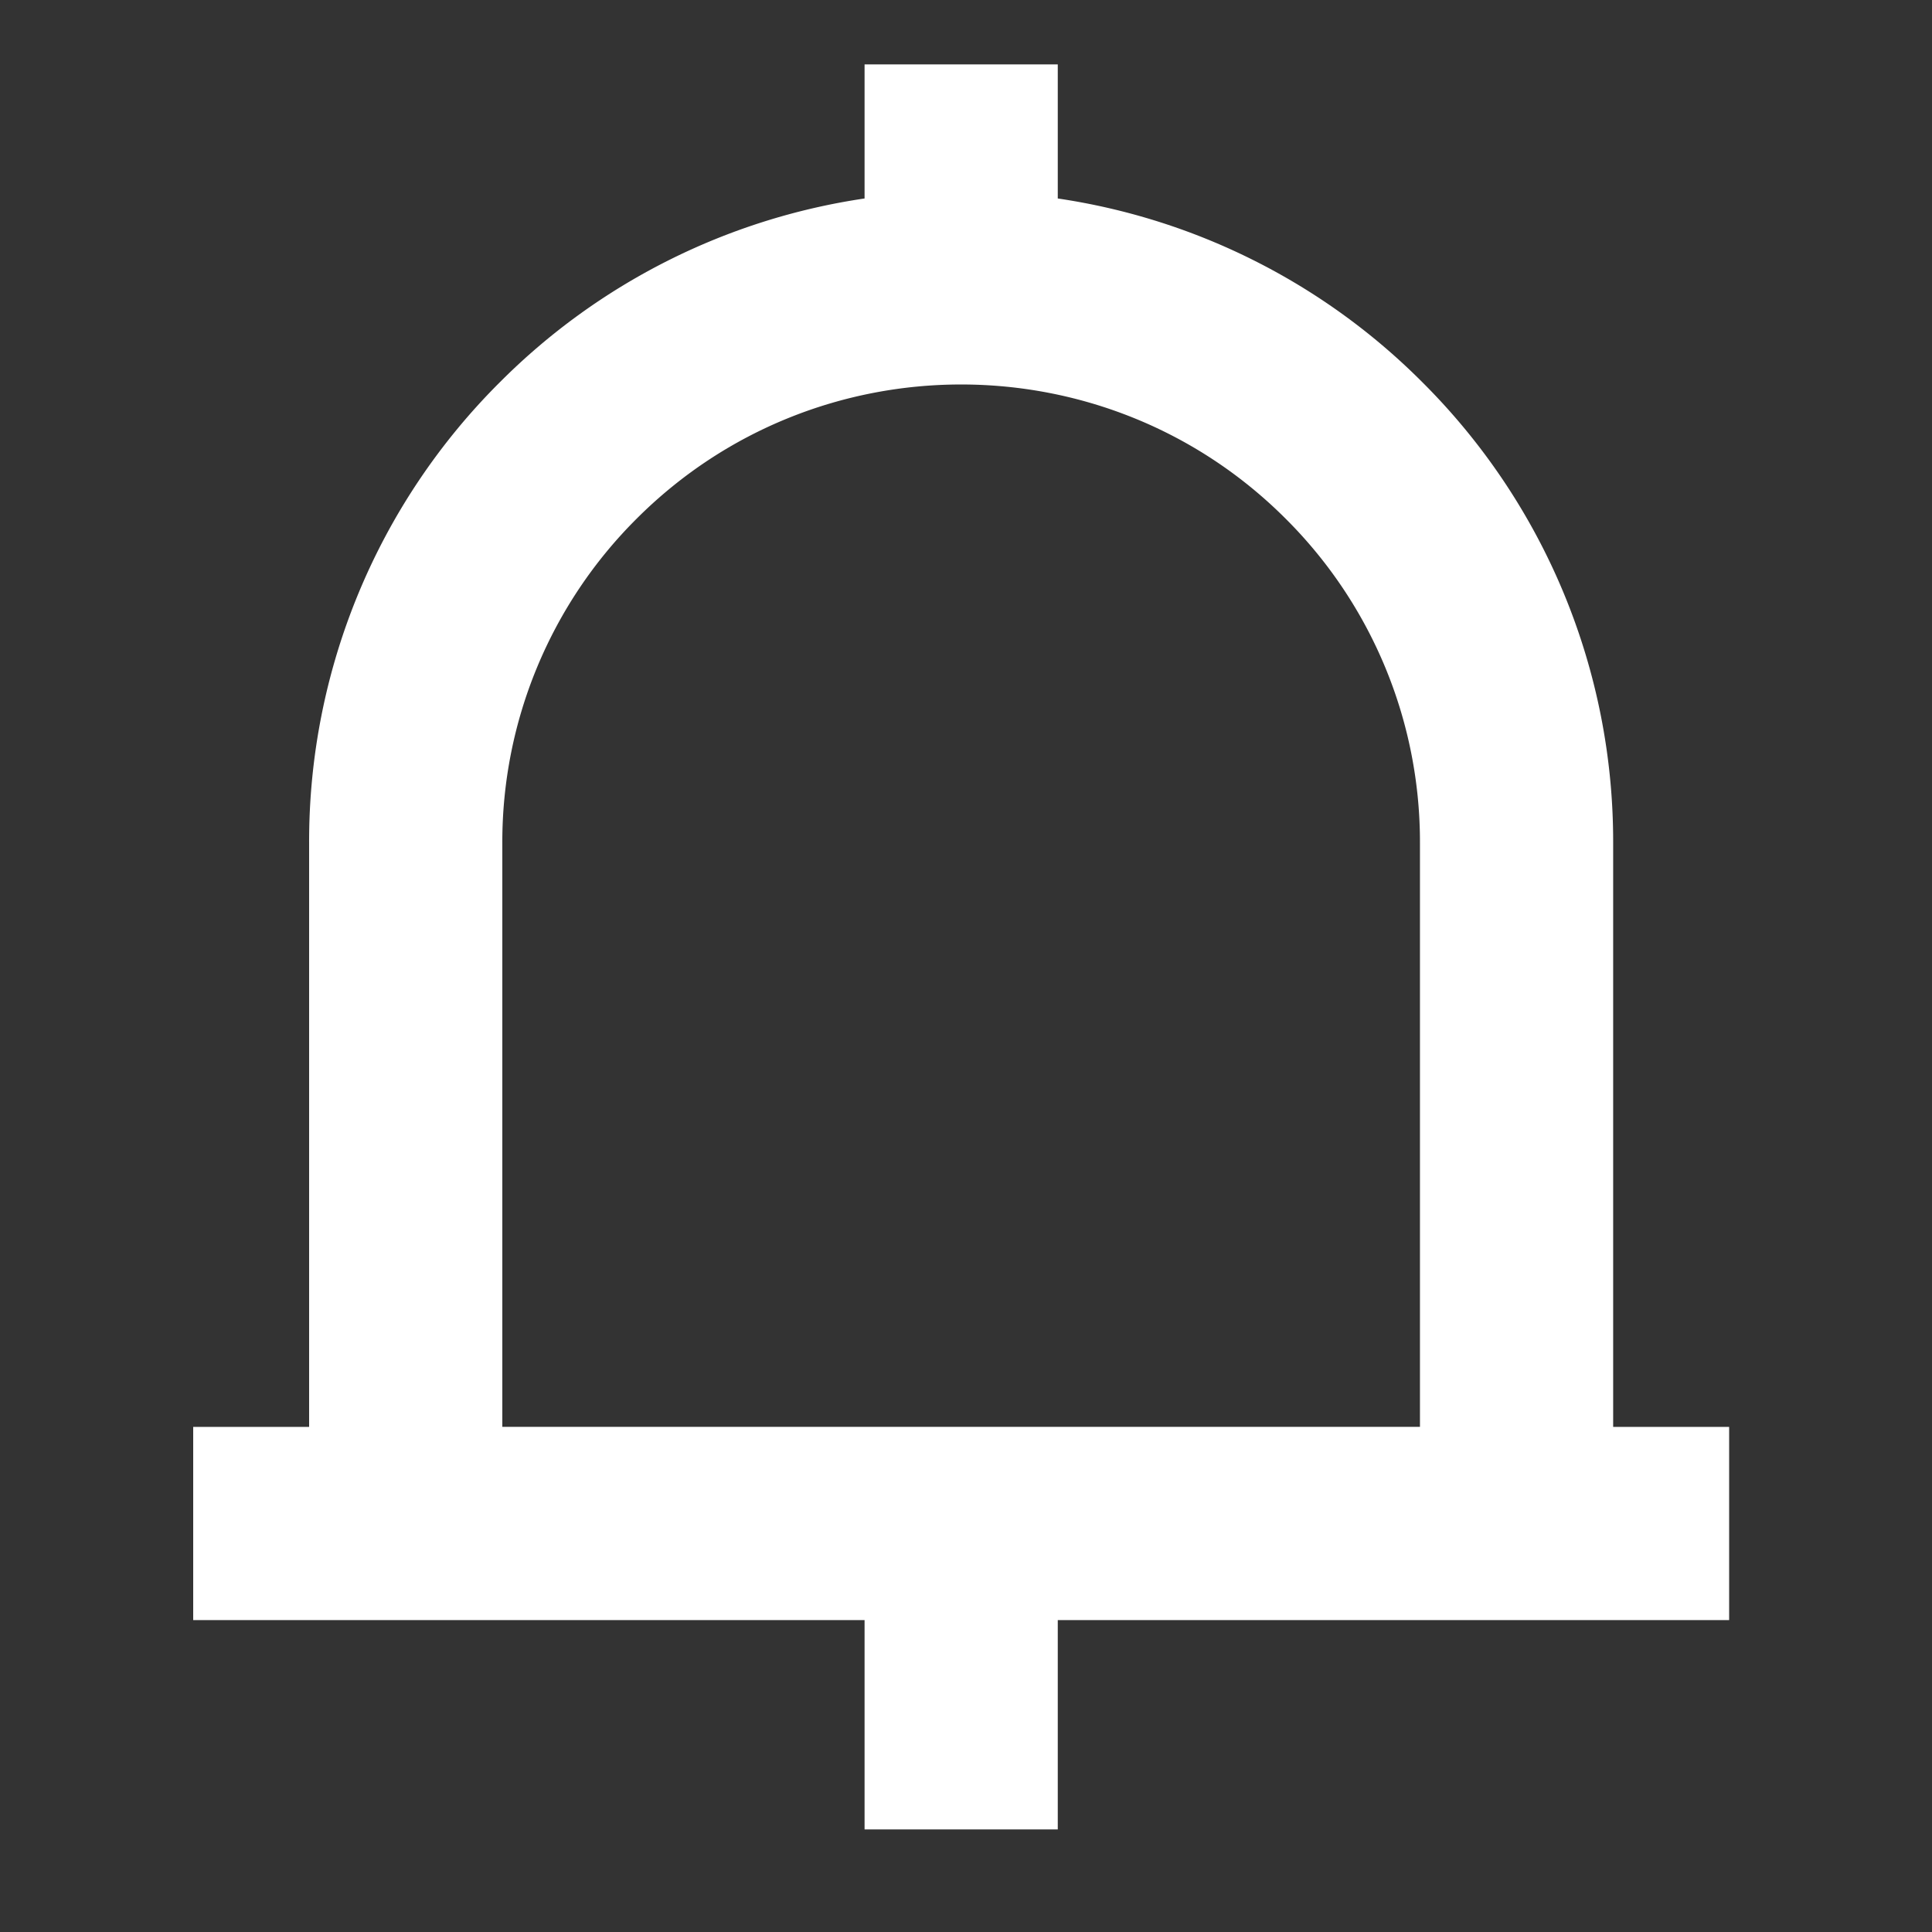
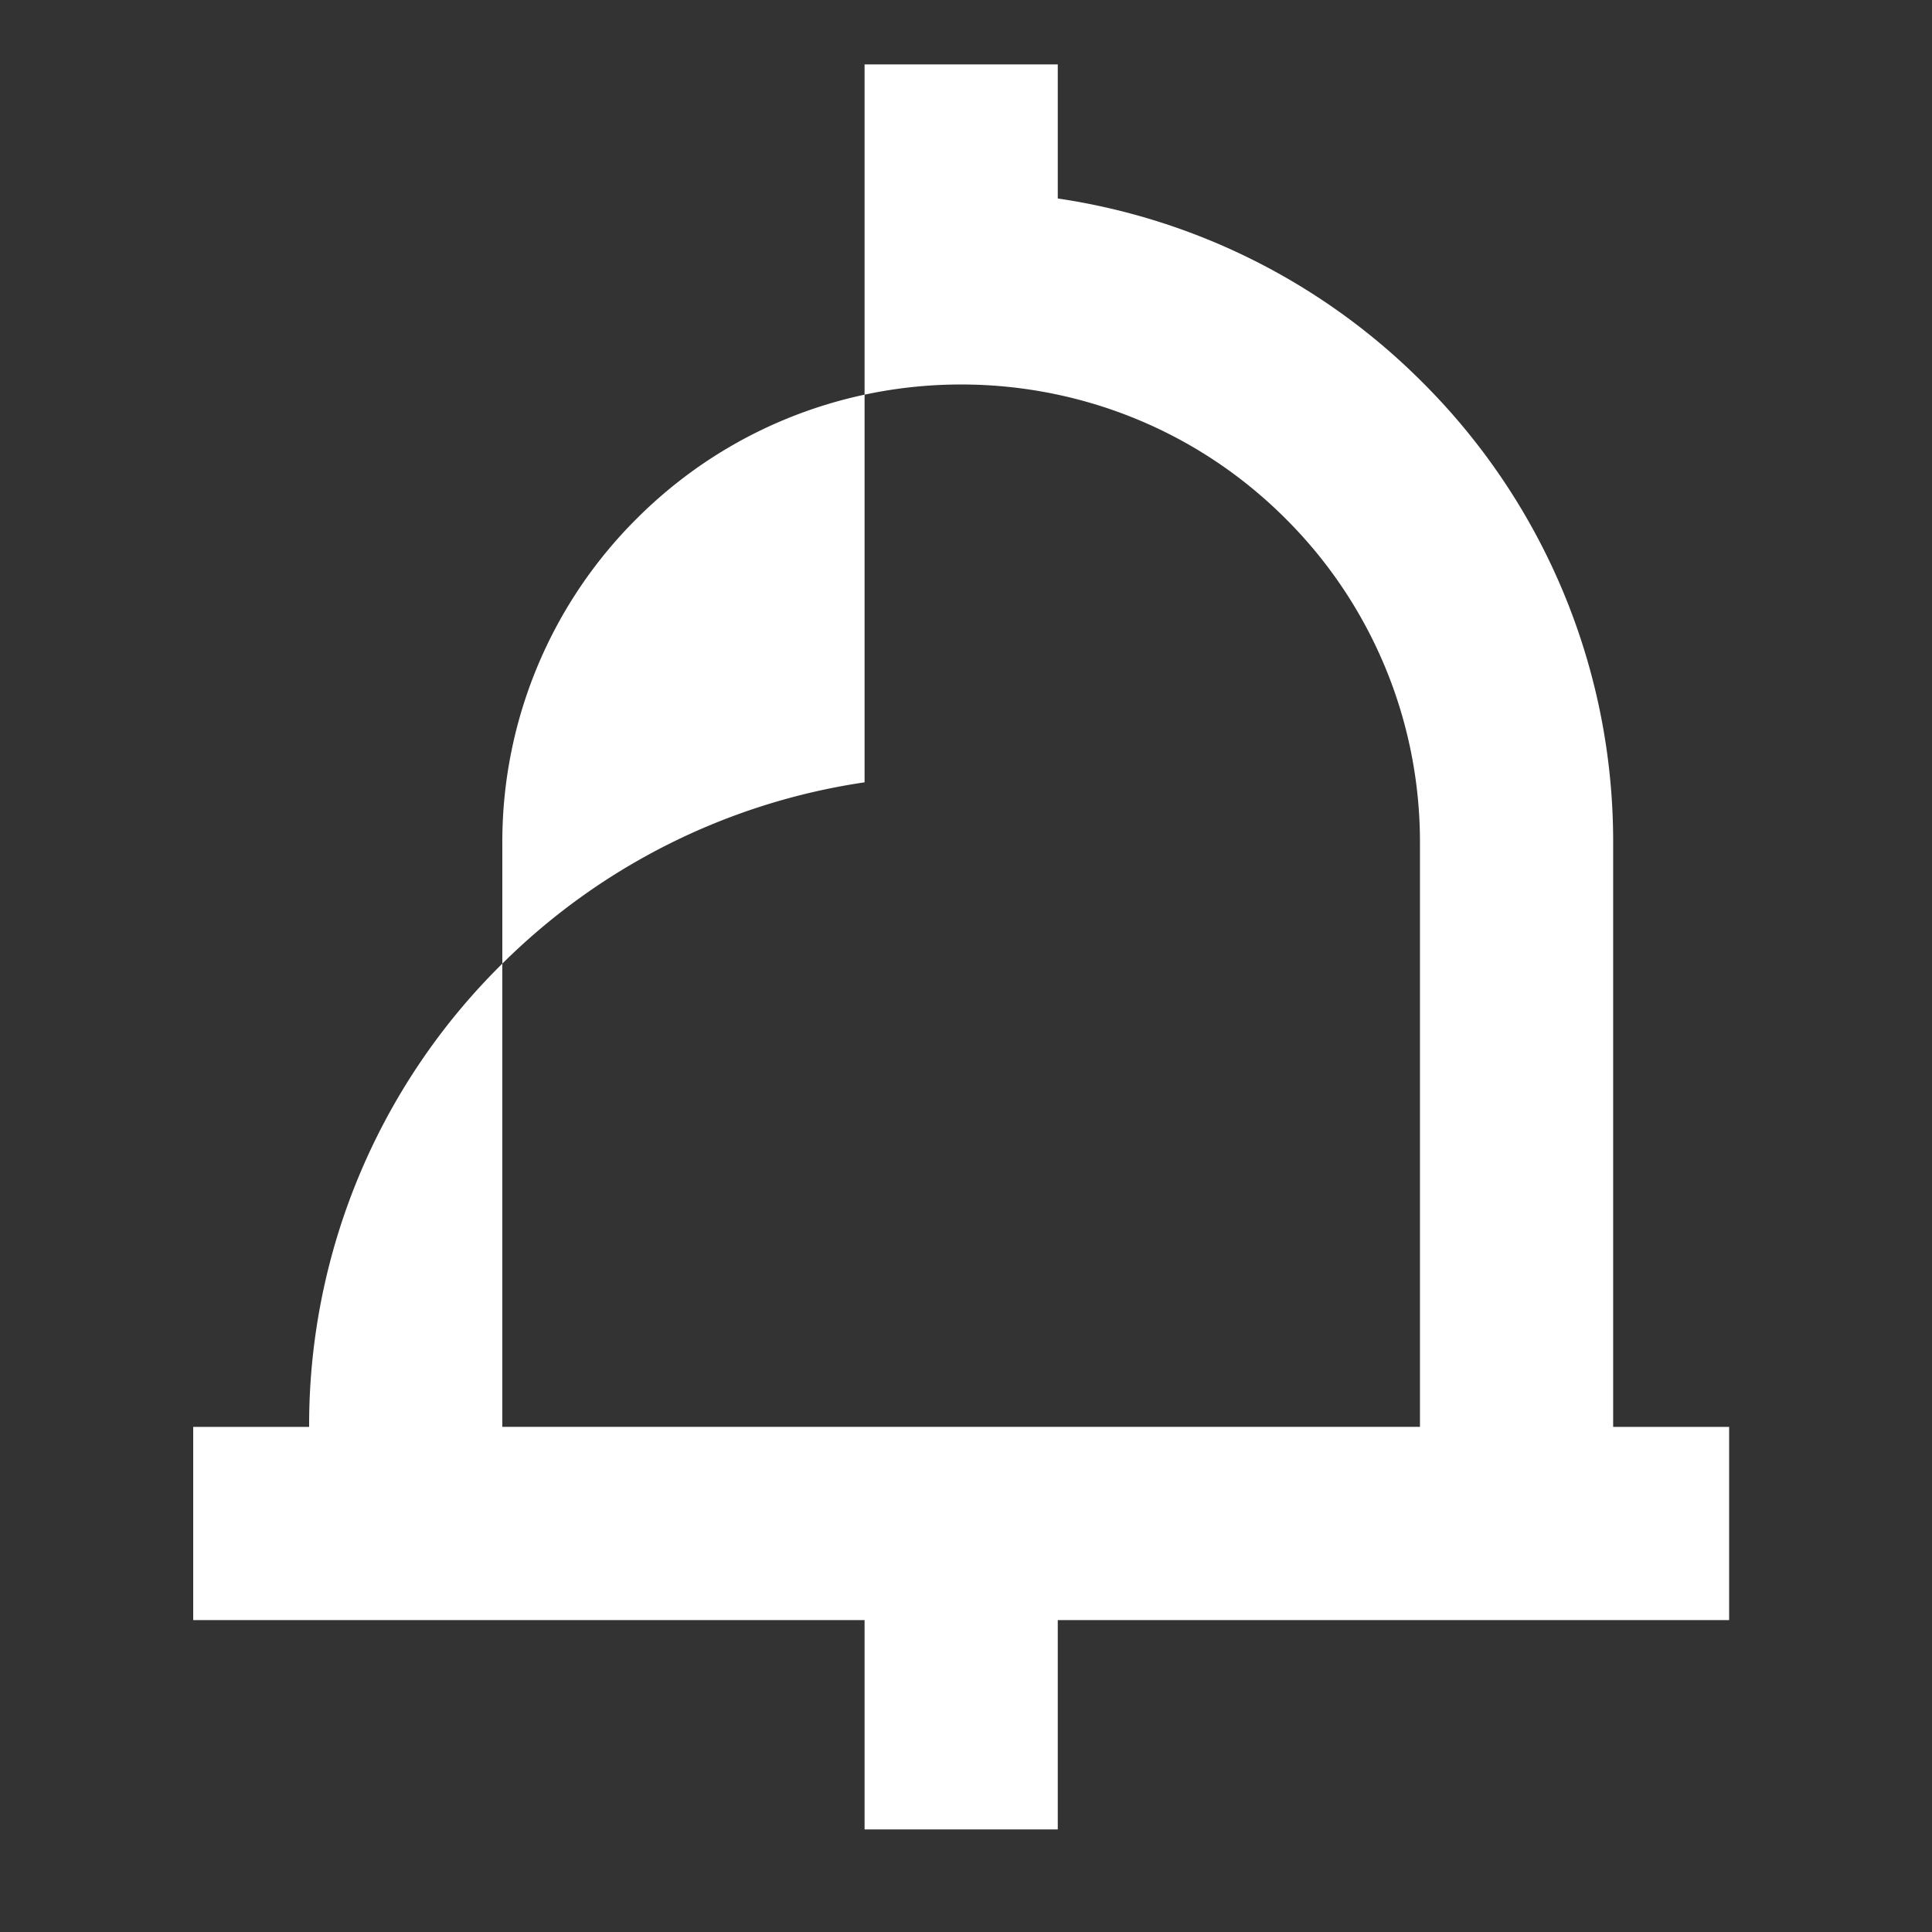
<svg xmlns="http://www.w3.org/2000/svg" width="30" height="30" viewBox="0 0 30 30">
  <rect x="0" y="0" width="30" height="30" fill="#333333" stroke="none" />
  <g fill="#FFF">
-     <path fillRule="evenodd" d="M14.925 2.971V1h1.5v2.082a10.069 10.069 0 0 1 5.658 2.85 10.06 10.06 0 0 1 2.966 7.159v9.066h1.801v3H16.425v3.25h-3v-3.25H3v-3h1.8v-9.066a10.06 10.06 0 0 1 2.966-7.16 10.071 10.071 0 0 1 5.659-2.849V1h1.5v1.971zm7.124 19.186v-9.066a7.082 7.082 0 0 0-2.087-5.038c-2.777-2.777-7.297-2.777-10.075 0A7.082 7.082 0 0 0 7.8 13.09v9.066h14.25z" />
+     <path fillRule="evenodd" d="M14.925 2.971V1h1.5v2.082a10.069 10.069 0 0 1 5.658 2.85 10.06 10.06 0 0 1 2.966 7.159v9.066h1.801v3H16.425v3.25h-3v-3.25H3v-3h1.8a10.06 10.06 0 0 1 2.966-7.16 10.071 10.071 0 0 1 5.659-2.849V1h1.5v1.971zm7.124 19.186v-9.066a7.082 7.082 0 0 0-2.087-5.038c-2.777-2.777-7.297-2.777-10.075 0A7.082 7.082 0 0 0 7.8 13.09v9.066h14.25z" />
  </g>
</svg>